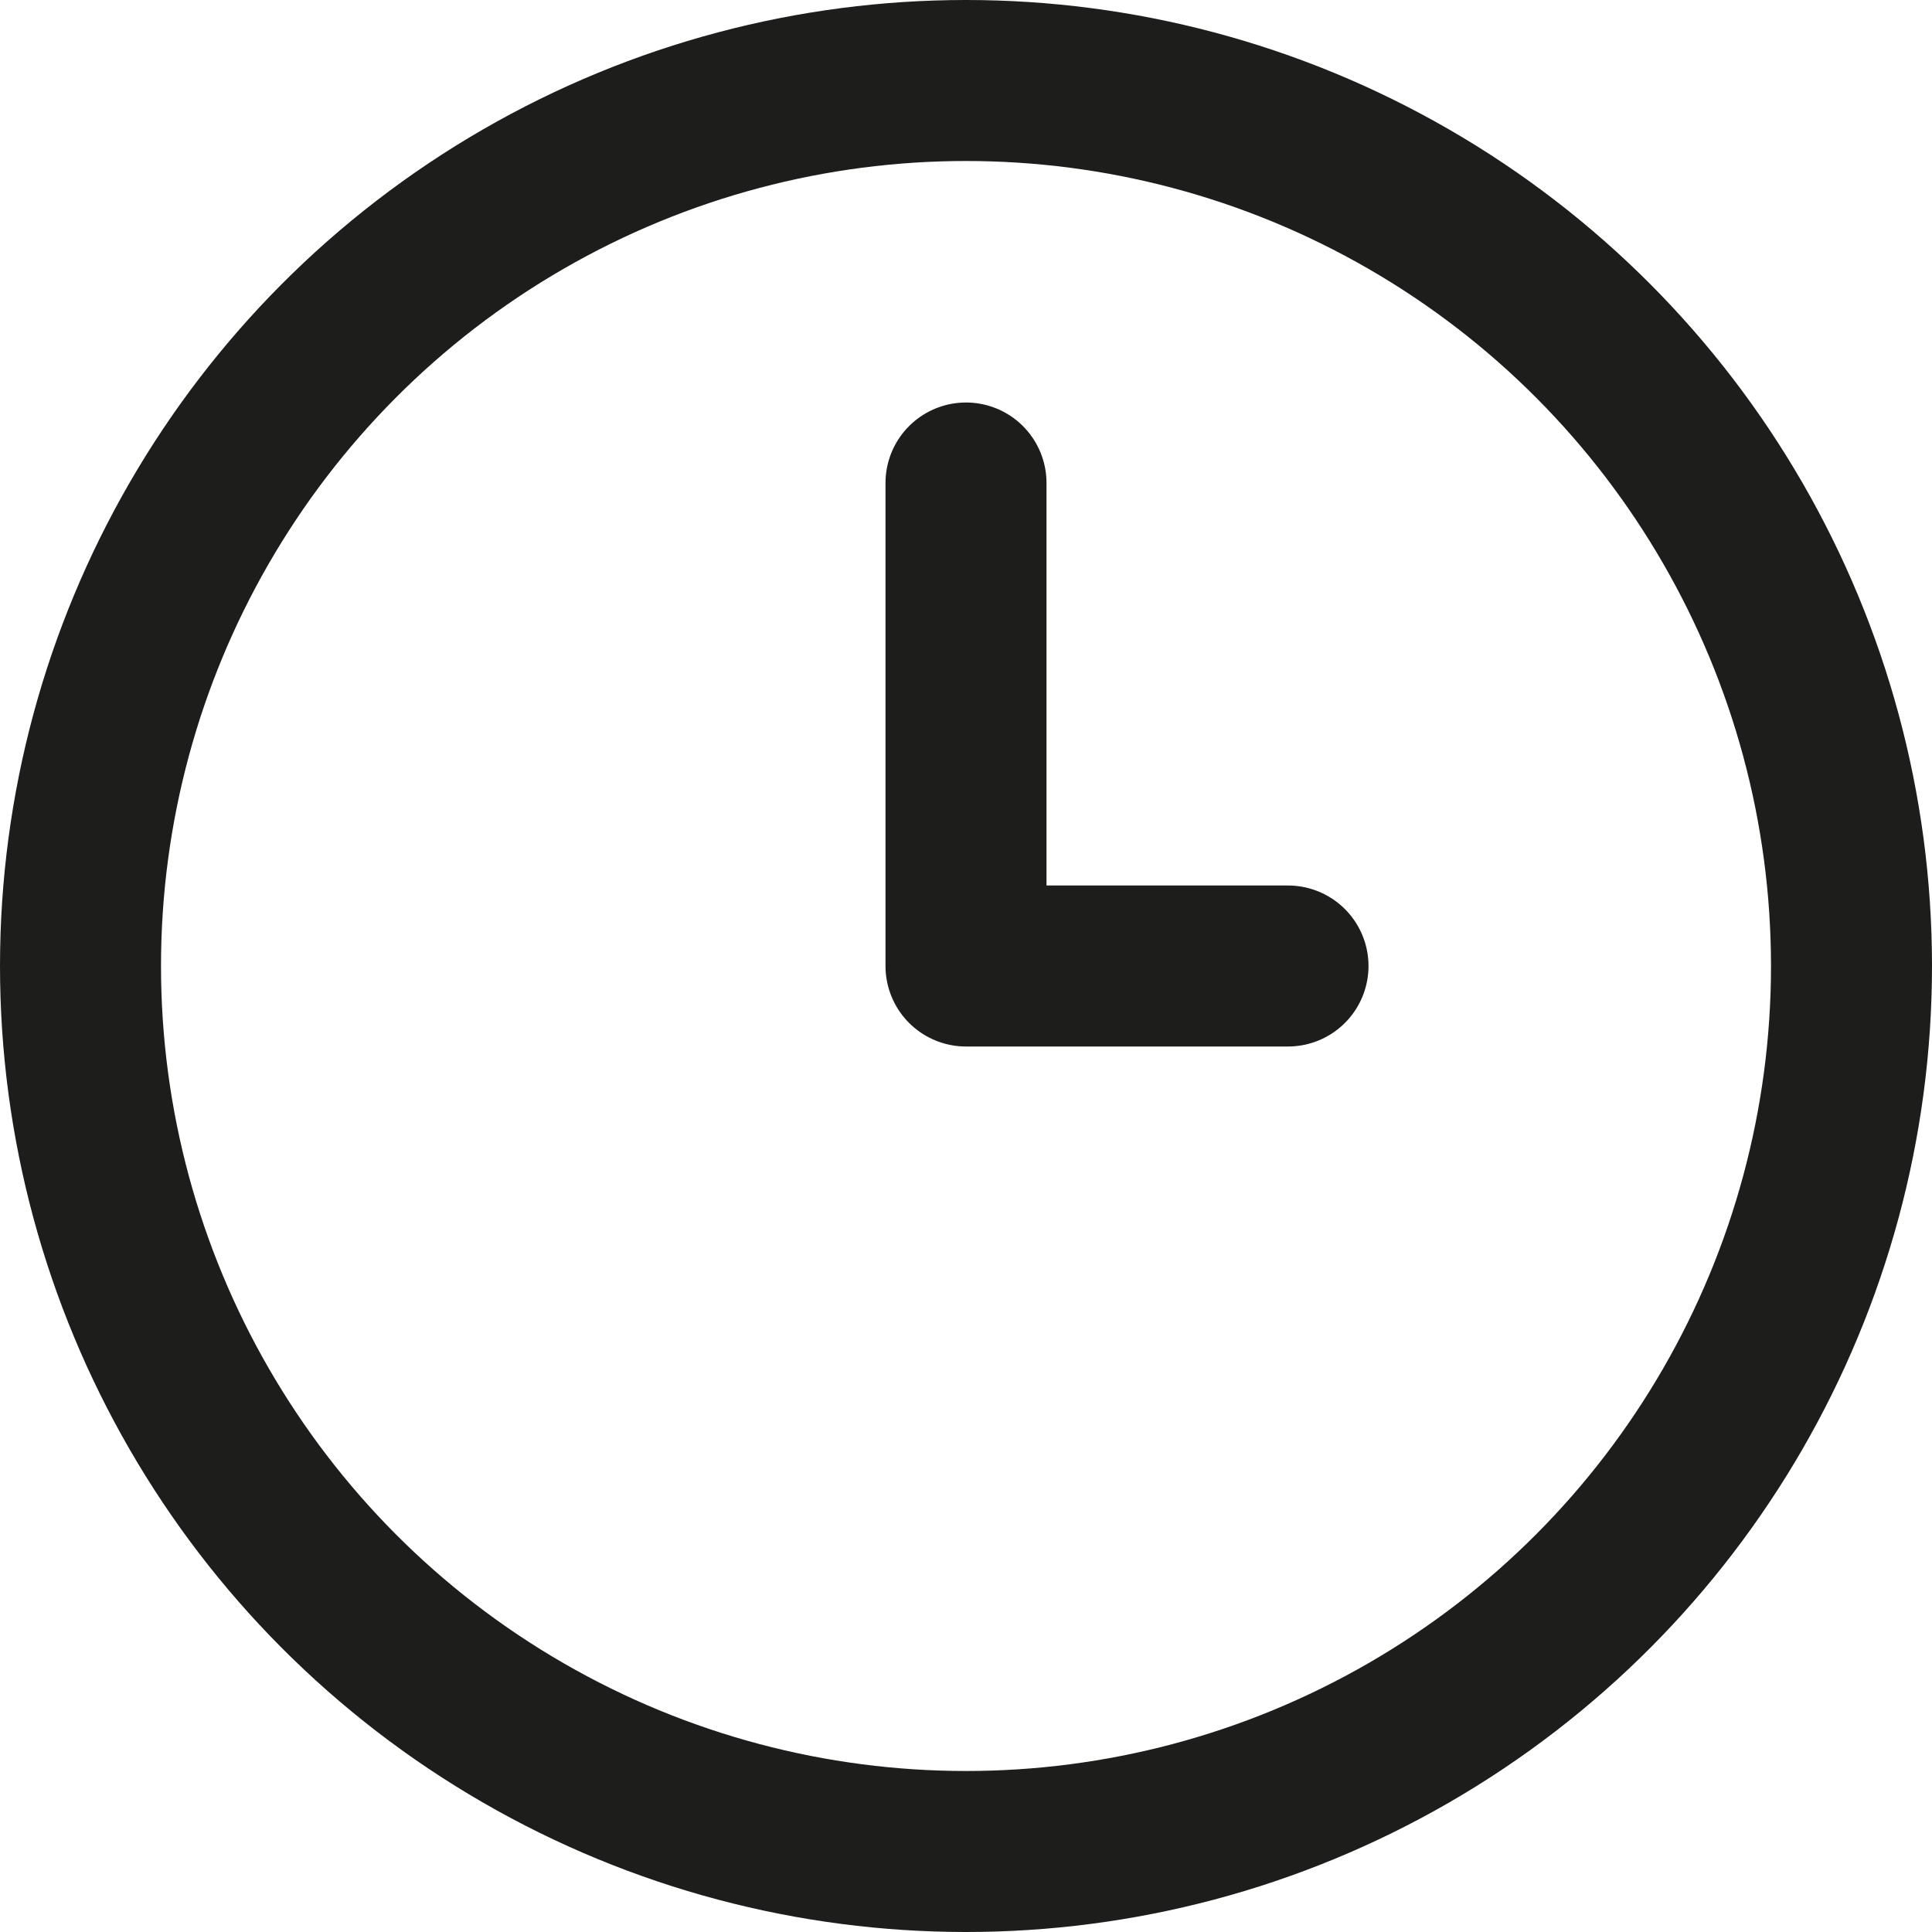
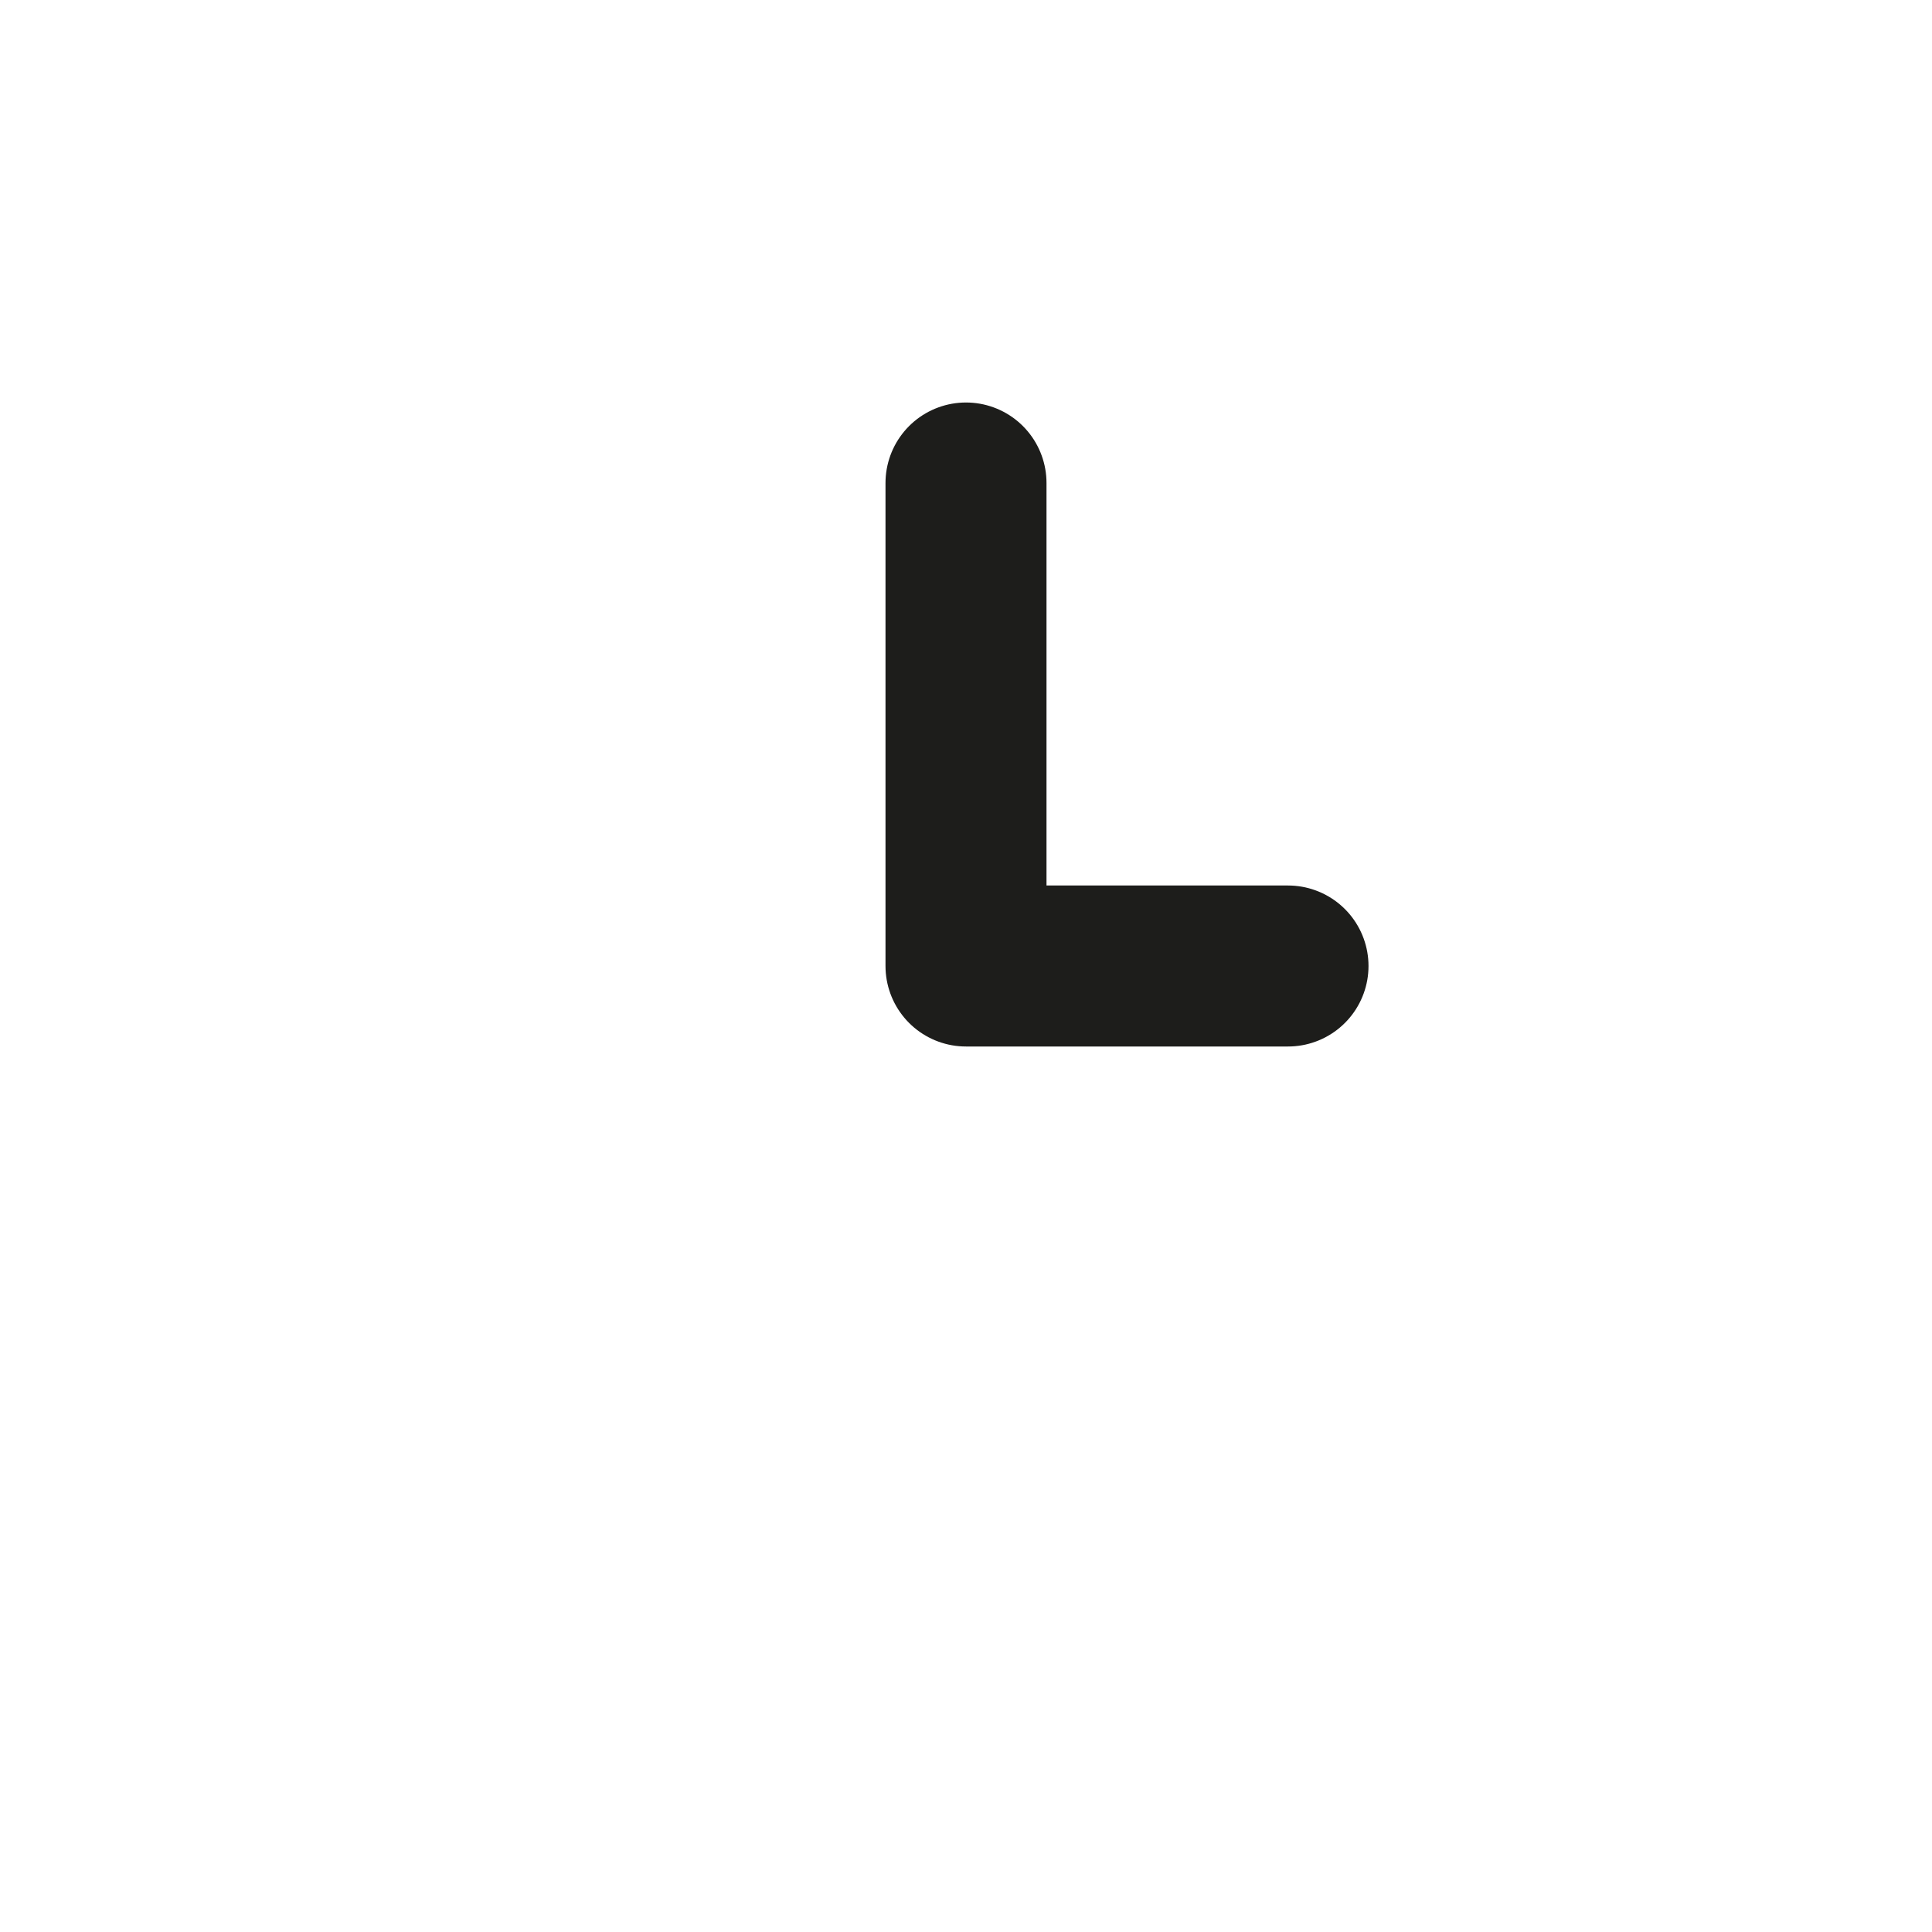
<svg xmlns="http://www.w3.org/2000/svg" viewBox="0 0 216 216">
  <defs>
    <style>.cls-1{fill:none;stroke:#1d1d1b;stroke-linecap:round;stroke-linejoin:round;stroke-width:18px;}</style>
  </defs>
  <g id="Warstwa_2" data-name="Warstwa 2">
    <g id="Ńëîé_1" data-name="Ńëîé 1">
-       <circle class="cls-1" cx="108" cy="108" r="99" />
      <polyline class="cls-1" points="108 54 108 108 144 108" />
    </g>
  </g>
</svg>